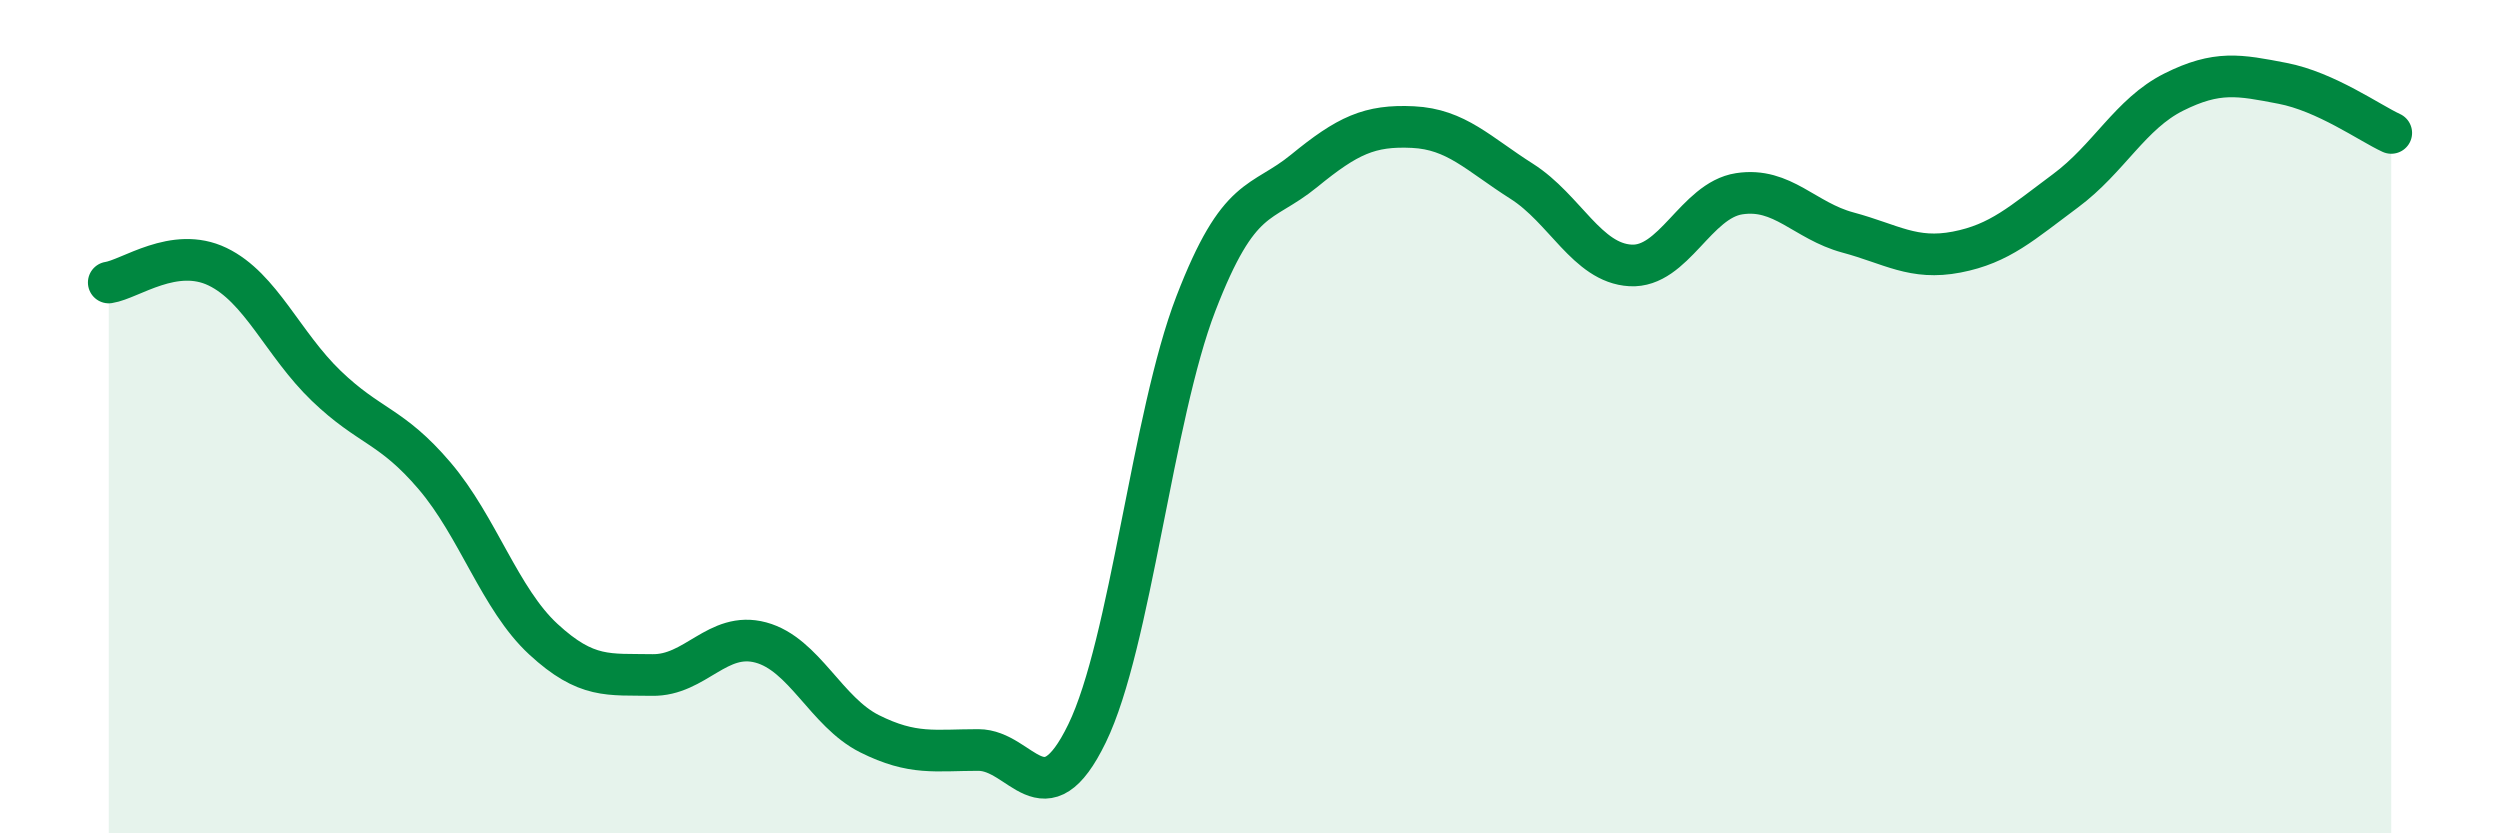
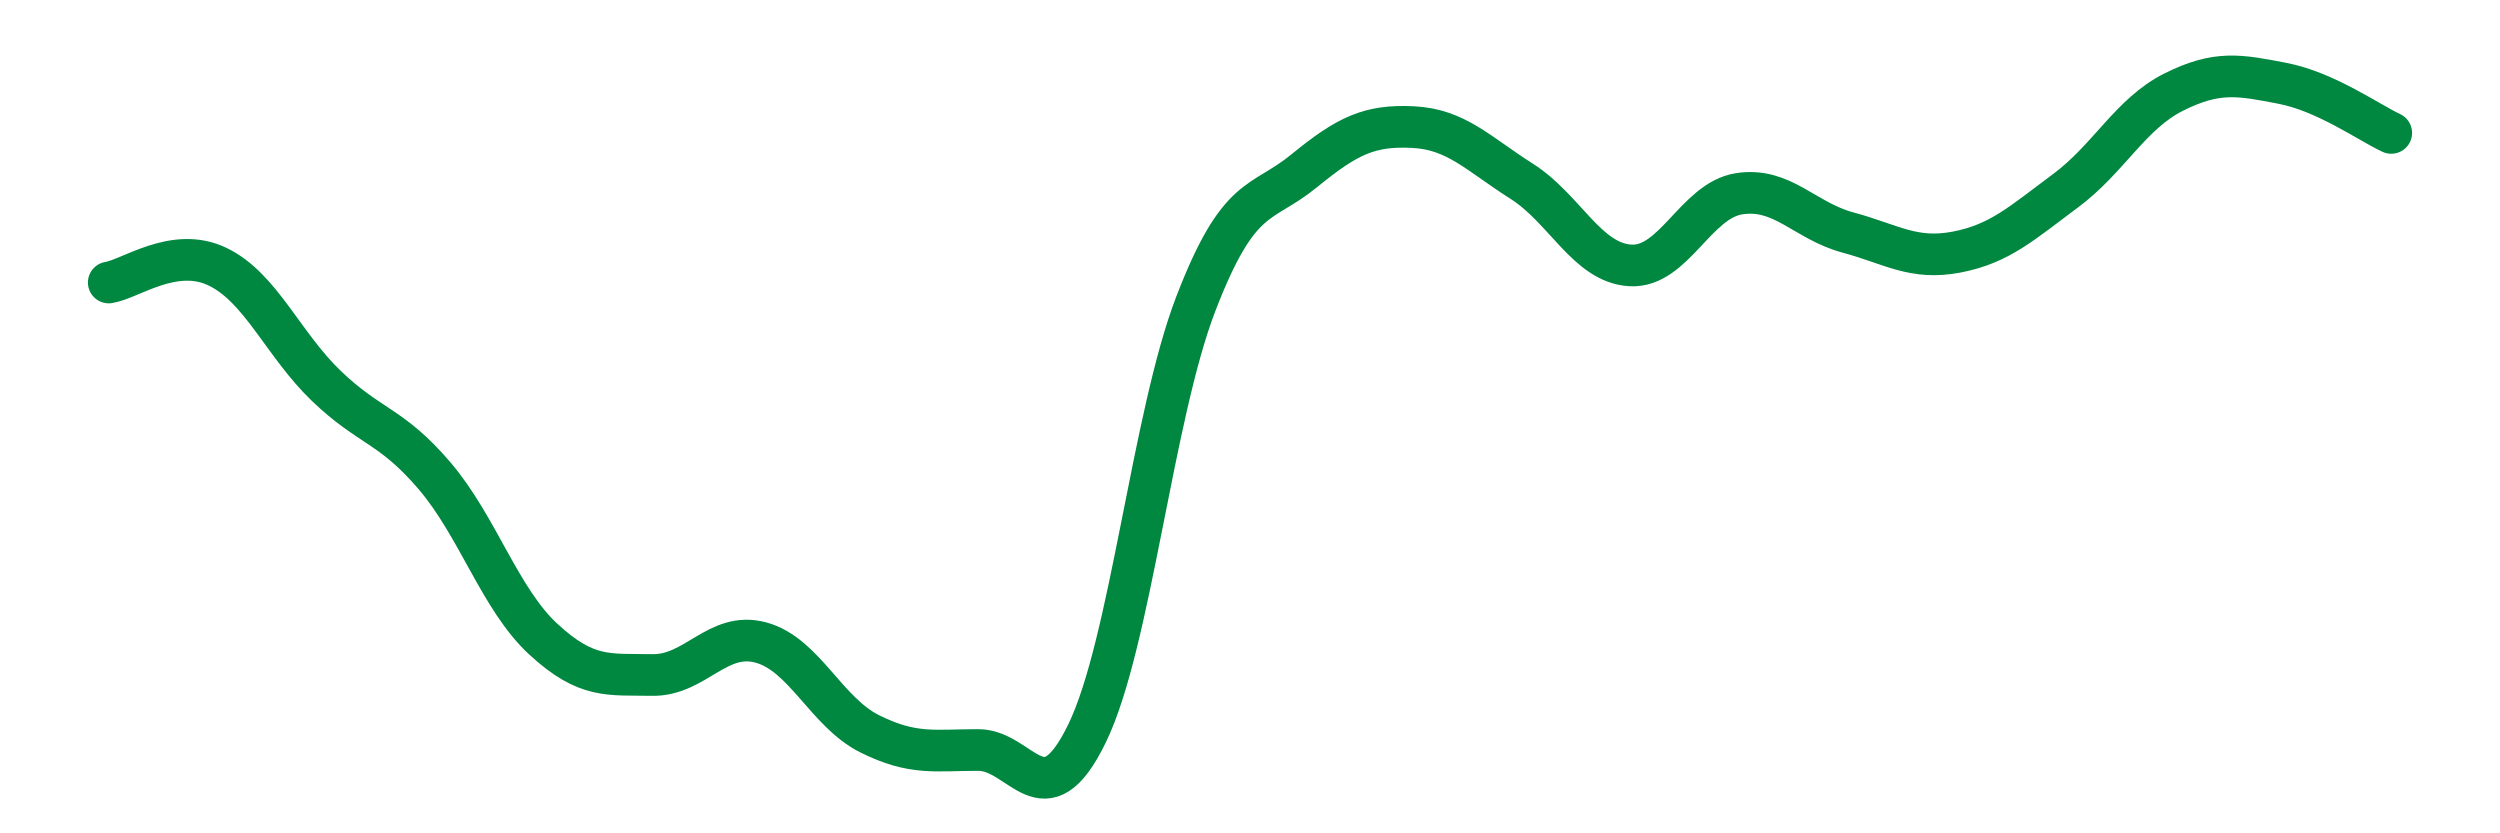
<svg xmlns="http://www.w3.org/2000/svg" width="60" height="20" viewBox="0 0 60 20">
-   <path d="M 2.61,6.78 C 3.13,6.7 4.18,5.9 5.22,6.4 C 6.26,6.9 6.79,8.26 7.83,9.26 C 8.87,10.26 9.39,10.2 10.43,11.42 C 11.47,12.64 12,14.38 13.04,15.34 C 14.08,16.3 14.61,16.18 15.65,16.2 C 16.69,16.22 17.22,15.14 18.26,15.42 C 19.3,15.7 19.83,17.09 20.87,17.61 C 21.91,18.13 22.44,18 23.48,18 C 24.52,18 25.05,19.74 26.09,17.6 C 27.13,15.46 27.66,9.99 28.7,7.29 C 29.74,4.59 30.26,4.95 31.3,4.1 C 32.34,3.25 32.87,3 33.91,3.05 C 34.95,3.1 35.48,3.69 36.52,4.35 C 37.56,5.01 38.09,6.31 39.13,6.37 C 40.17,6.43 40.7,4.81 41.74,4.65 C 42.78,4.49 43.31,5.3 44.35,5.58 C 45.39,5.86 45.92,6.25 46.96,6.05 C 48,5.85 48.53,5.35 49.57,4.58 C 50.61,3.81 51.13,2.73 52.17,2.21 C 53.21,1.69 53.74,1.8 54.78,2 C 55.82,2.2 56.87,2.95 57.39,3.19L57.39 20L2.61 20Z" fill="#008740" opacity="0.1" stroke-linecap="round" stroke-linejoin="round" />
  <path d="M 2.61,6.78 C 3.13,6.7 4.18,5.9 5.22,6.4 C 6.26,6.9 6.79,8.26 7.83,9.26 C 8.87,10.26 9.39,10.2 10.43,11.42 C 11.47,12.64 12,14.38 13.04,15.34 C 14.08,16.3 14.61,16.18 15.65,16.2 C 16.69,16.22 17.22,15.14 18.26,15.42 C 19.3,15.7 19.83,17.09 20.87,17.61 C 21.91,18.13 22.44,18 23.48,18 C 24.52,18 25.05,19.74 26.09,17.6 C 27.13,15.46 27.66,9.99 28.7,7.29 C 29.74,4.59 30.26,4.95 31.3,4.1 C 32.34,3.25 32.87,3 33.91,3.05 C 34.95,3.1 35.48,3.69 36.52,4.35 C 37.56,5.01 38.09,6.31 39.13,6.37 C 40.17,6.43 40.7,4.81 41.74,4.65 C 42.78,4.49 43.31,5.3 44.35,5.58 C 45.39,5.86 45.92,6.25 46.96,6.05 C 48,5.85 48.53,5.35 49.57,4.58 C 50.61,3.81 51.13,2.73 52.17,2.21 C 53.21,1.69 53.74,1.8 54.78,2 C 55.82,2.2 56.87,2.95 57.39,3.19" stroke="#008740" stroke-width="1" fill="none" stroke-linecap="round" stroke-linejoin="round" />
</svg>